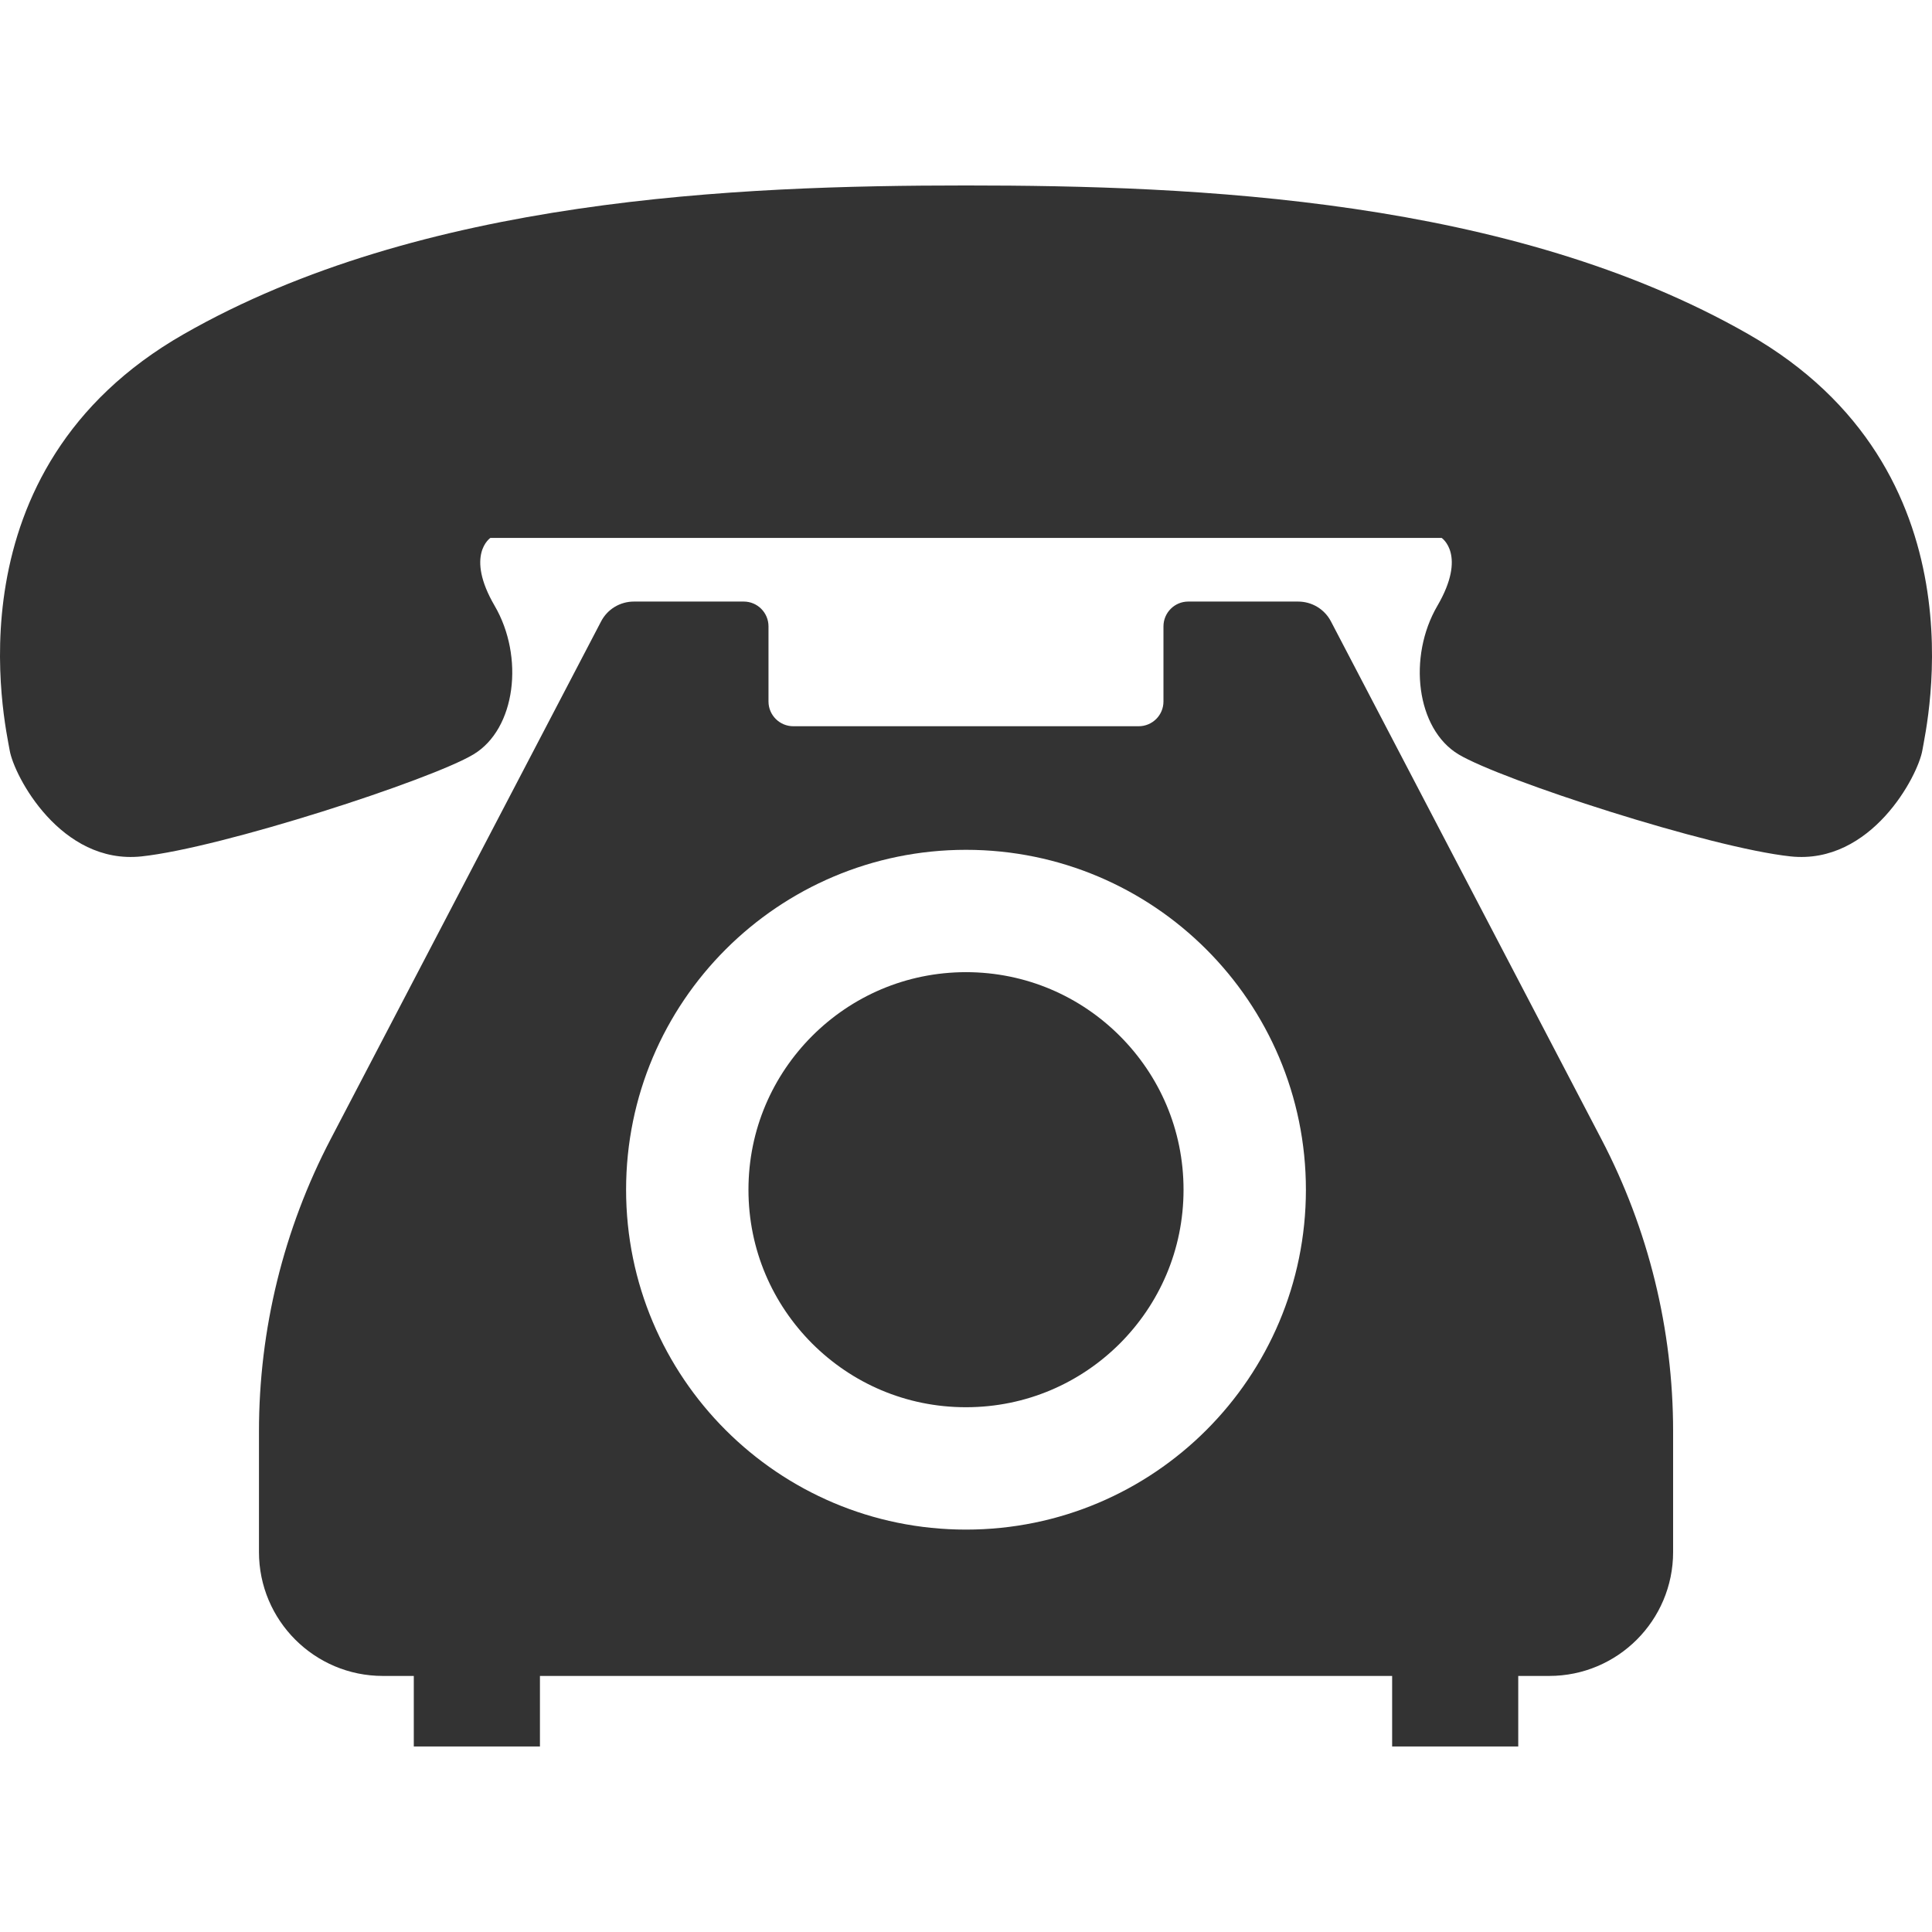
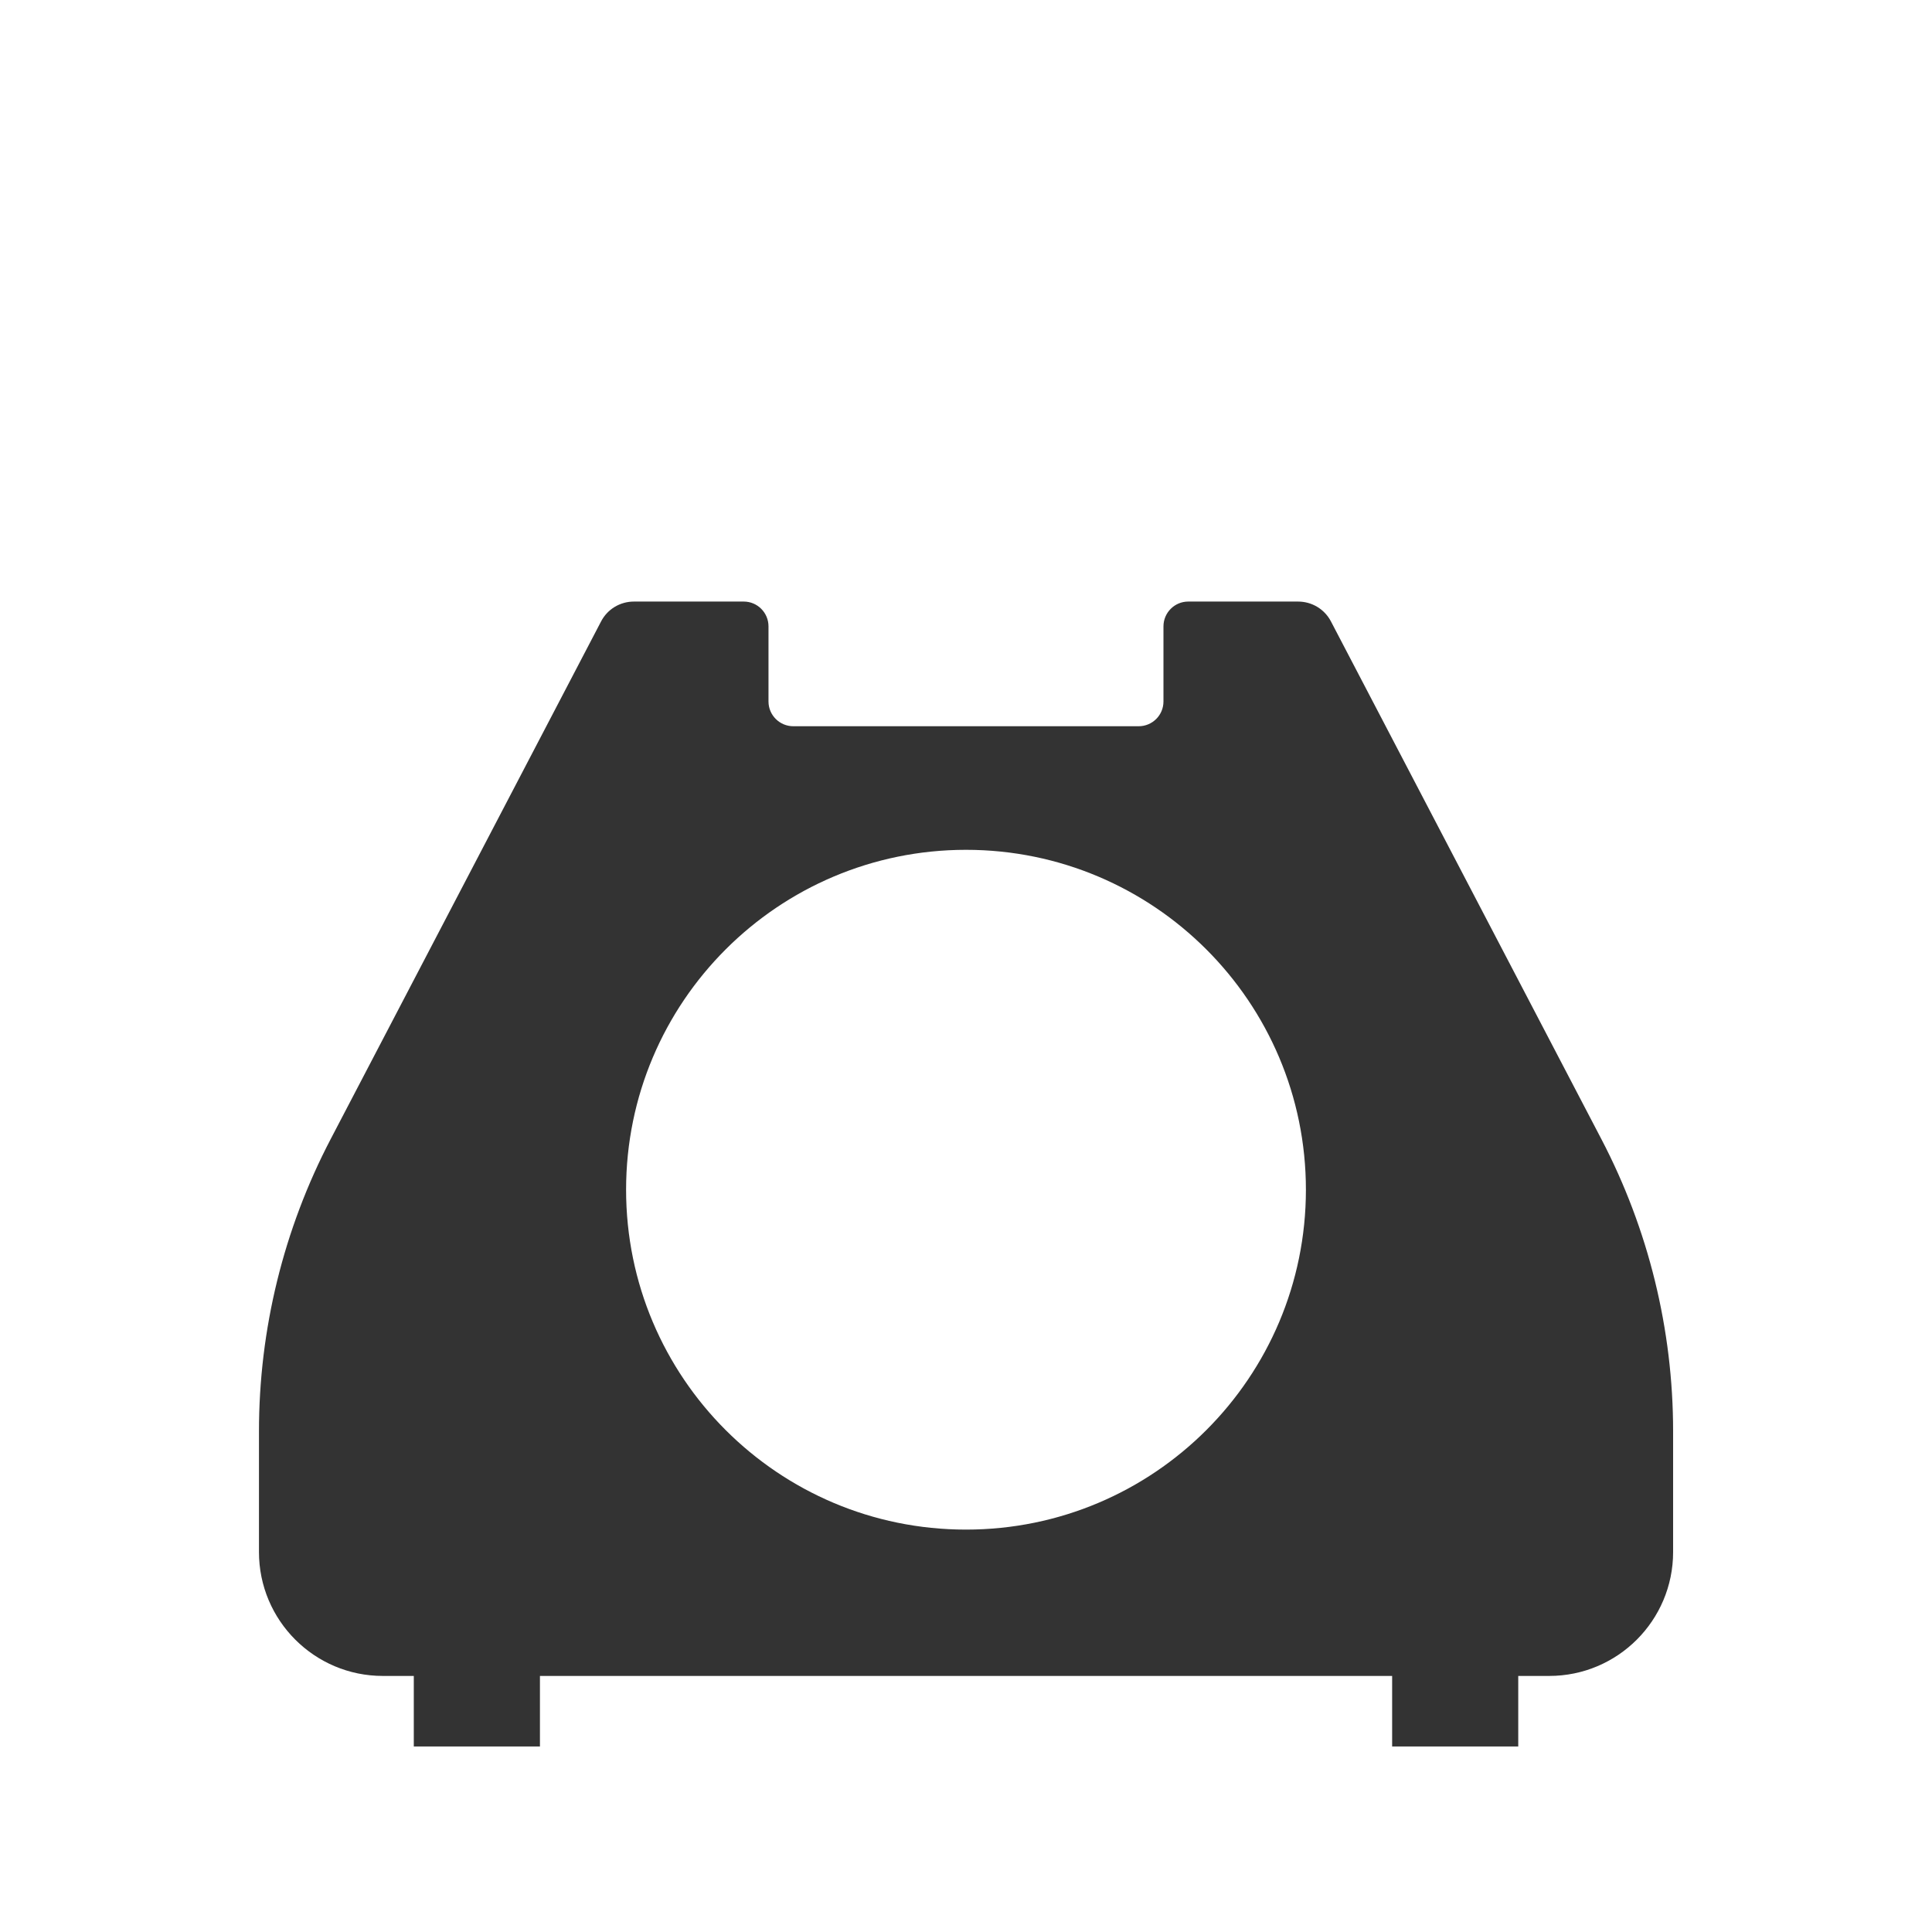
<svg xmlns="http://www.w3.org/2000/svg" version="1.1" id="_x32_" x="0px" y="0px" viewBox="0 0 512 512" style="enable-background:new 0 0 512 512;" xml:space="preserve">
  <style type="text/css">
	.st0{fill:#333333;}
</style>
  <g>
-     <path class="st0" d="M463.3,88.54C400.28,52.52,316.77,49.15,256,49.15S111.72,52.52,48.71,88.54   C-14.32,124.55,1.42,192.08,2.56,198.82c1.13,6.75,13.52,30.38,34.9,28.14c21.38-2.27,76.74-20.28,88-27.03   c11.26-6.75,13.51-25.88,5.63-39.38c-7.88-13.51-1.13-18-1.13-18H256h126.05c0,0,6.75,4.49-1.13,18   c-7.88,13.49-5.63,32.63,5.63,39.38c11.26,6.75,66.63,24.76,88,27.03c21.37,2.24,33.76-21.39,34.9-28.14   C510.58,192.08,526.32,124.55,463.3,88.54z" />
-     <path class="st0" d="M256,257.63c-15.98,0.02-30.28,6.44-40.76,16.9c-10.46,10.48-16.89,24.79-16.89,40.76   c0,15.98,6.43,30.29,16.89,40.77c10.48,10.46,24.79,16.87,40.76,16.87c15.98-0.01,30.28-6.42,40.76-16.87   c10.46-10.48,16.89-24.79,16.89-40.77c0-15.97-6.42-30.28-16.89-40.76C286.29,264.07,271.98,257.65,256,257.63z" />
    <path class="st0" d="M352.73,164.71c-1.69-3.26-5.04-5.29-8.73-5.29h-29.11c-3.61,0-6.56,2.94-6.56,6.58v19.9   c0,3.63-2.94,6.56-6.58,6.56h-91.51c-3.63,0-6.58-2.94-6.58-6.56V166c0-3.64-2.94-6.58-6.56-6.58H168c-3.69,0-7.04,2.03-8.72,5.29   L87.66,301.82c-12.51,23.92-19.03,50.5-19.03,77.5v31.99c0,18.12,14.71,32.83,32.82,32.83h8.21v18.7h33.43v-18.7h225.84v18.7h33.42   v-18.7h8.21c18.12,0,32.83-14.7,32.83-32.83v-31.99c0-27-6.53-53.58-19.04-77.5L352.73,164.71z M256,405.36   c-49.76,0-90.07-40.32-90.08-90.07c0.01-49.75,40.33-90.06,90.08-90.08c49.76,0.02,90.07,40.34,90.08,90.08   C346.07,365.04,305.76,405.36,256,405.36z" />
  </g>
</svg>